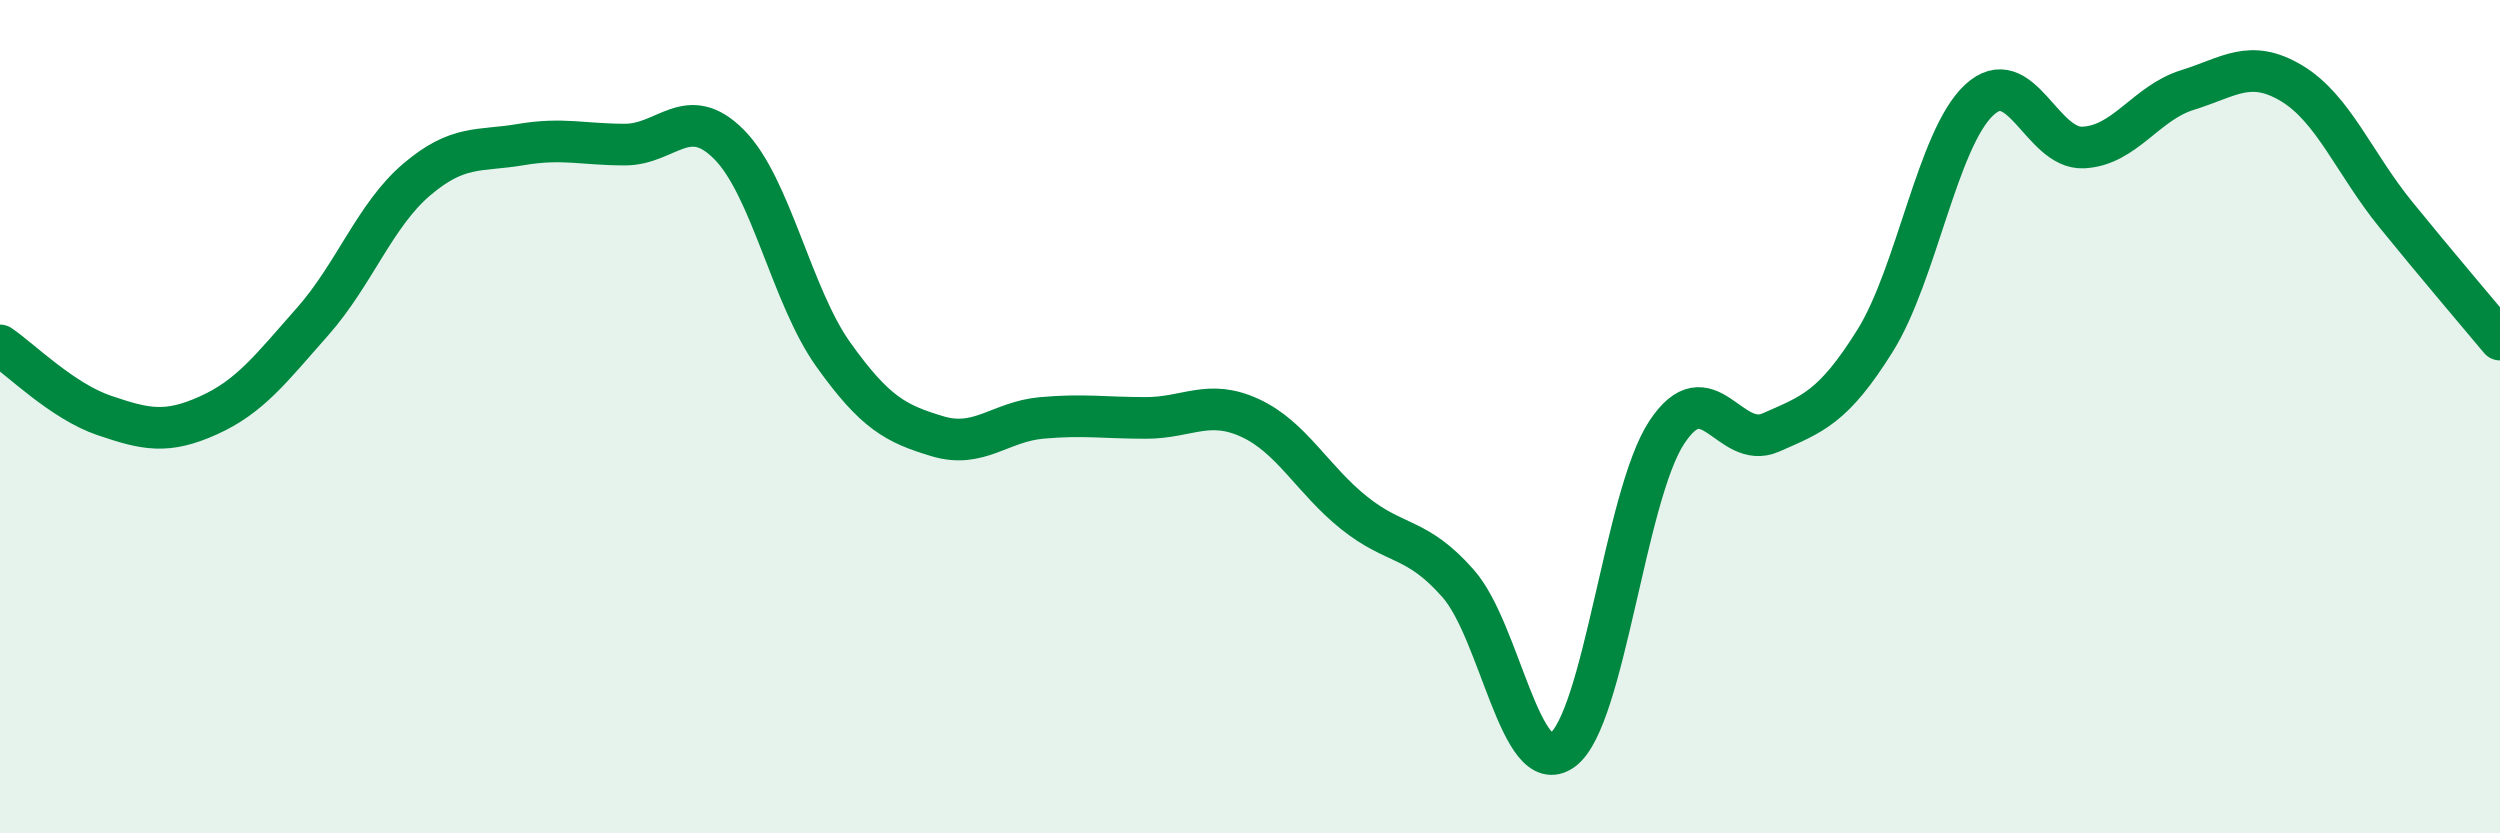
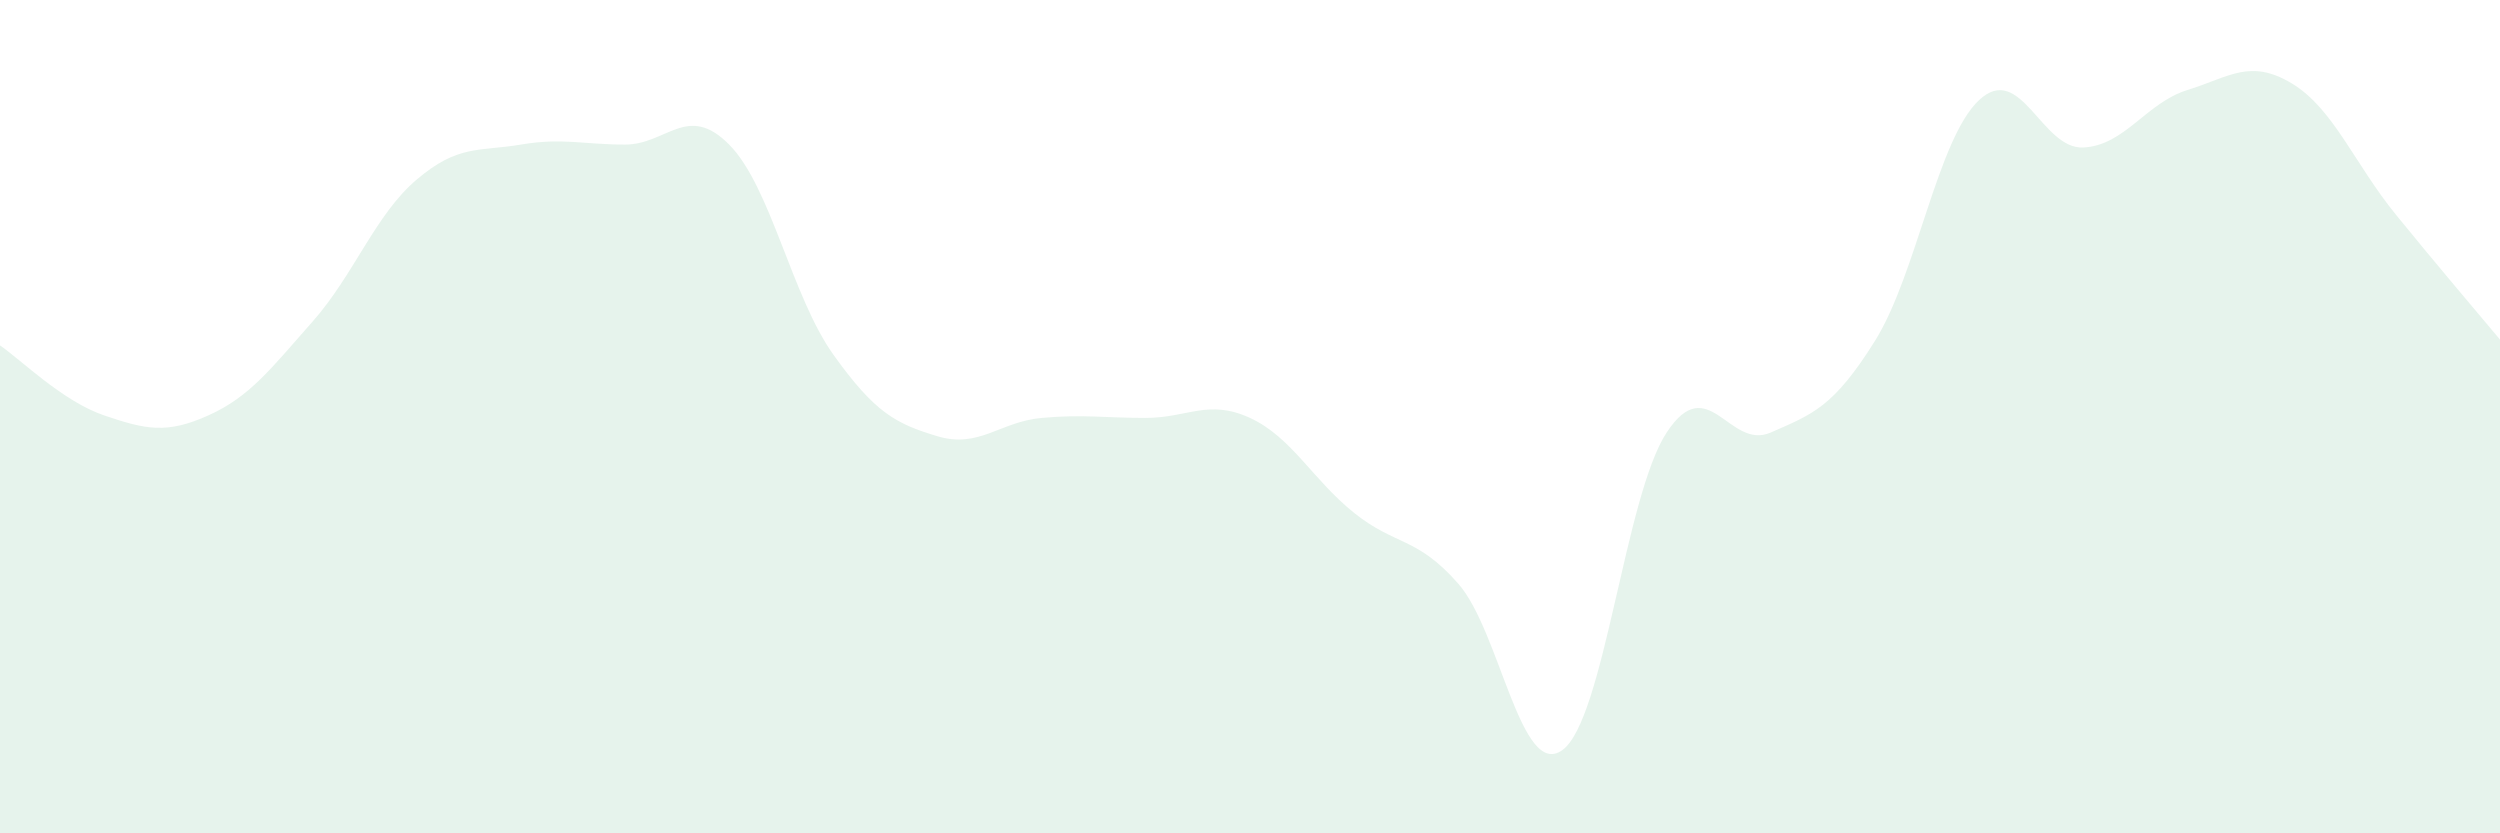
<svg xmlns="http://www.w3.org/2000/svg" width="60" height="20" viewBox="0 0 60 20">
  <path d="M 0,8.29 C 0.5,8.63 1.5,9.63 2.5,9.97 C 3.5,10.31 4,10.42 5,9.97 C 6,9.52 6.5,8.85 7.5,7.72 C 8.5,6.59 9,5.16 10,4.31 C 11,3.46 11.5,3.64 12.5,3.47 C 13.5,3.3 14,3.47 15,3.47 C 16,3.47 16.5,2.46 17.5,3.47 C 18.5,4.48 19,7.11 20,8.51 C 21,9.91 21.5,10.17 22.5,10.47 C 23.5,10.77 24,10.12 25,10.03 C 26,9.94 26.5,10.03 27.5,10.03 C 28.5,10.03 29,9.57 30,10.03 C 31,10.49 31.5,11.51 32.5,12.31 C 33.5,13.11 34,12.87 35,14.01 C 36,15.15 36.5,18.73 37.5,18 C 38.5,17.27 39,11.9 40,10.38 C 41,8.86 41.5,10.82 42.5,10.38 C 43.5,9.94 44,9.78 45,8.18 C 46,6.58 46.5,3.33 47.5,2.4 C 48.5,1.47 49,3.59 50,3.54 C 51,3.49 51.5,2.47 52.5,2.16 C 53.5,1.85 54,1.4 55,2 C 56,2.6 56.5,3.92 57.5,5.15 C 58.5,6.38 59.5,7.55 60,8.15L60 20L0 20Z" fill="#008740" opacity="0.1" stroke-linecap="round" stroke-linejoin="round" />
-   <path d="M 0,8.29 C 0.5,8.63 1.5,9.63 2.5,9.97 C 3.5,10.31 4,10.42 5,9.97 C 6,9.52 6.5,8.85 7.5,7.72 C 8.5,6.59 9,5.16 10,4.31 C 11,3.46 11.5,3.64 12.5,3.47 C 13.5,3.3 14,3.47 15,3.47 C 16,3.47 16.5,2.46 17.5,3.47 C 18.5,4.48 19,7.11 20,8.51 C 21,9.91 21.5,10.17 22.5,10.47 C 23.5,10.77 24,10.12 25,10.03 C 26,9.94 26.5,10.03 27.5,10.03 C 28.5,10.03 29,9.57 30,10.03 C 31,10.49 31.5,11.51 32.5,12.31 C 33.5,13.11 34,12.87 35,14.01 C 36,15.15 36.5,18.73 37.5,18 C 38.5,17.27 39,11.9 40,10.38 C 41,8.86 41.5,10.82 42.5,10.38 C 43.5,9.94 44,9.78 45,8.18 C 46,6.58 46.5,3.33 47.5,2.4 C 48.5,1.47 49,3.59 50,3.54 C 51,3.49 51.5,2.47 52.5,2.16 C 53.5,1.85 54,1.4 55,2 C 56,2.6 56.5,3.92 57.5,5.15 C 58.5,6.38 59.5,7.55 60,8.15" stroke="#008740" stroke-width="1" fill="none" stroke-linecap="round" stroke-linejoin="round" />
</svg>